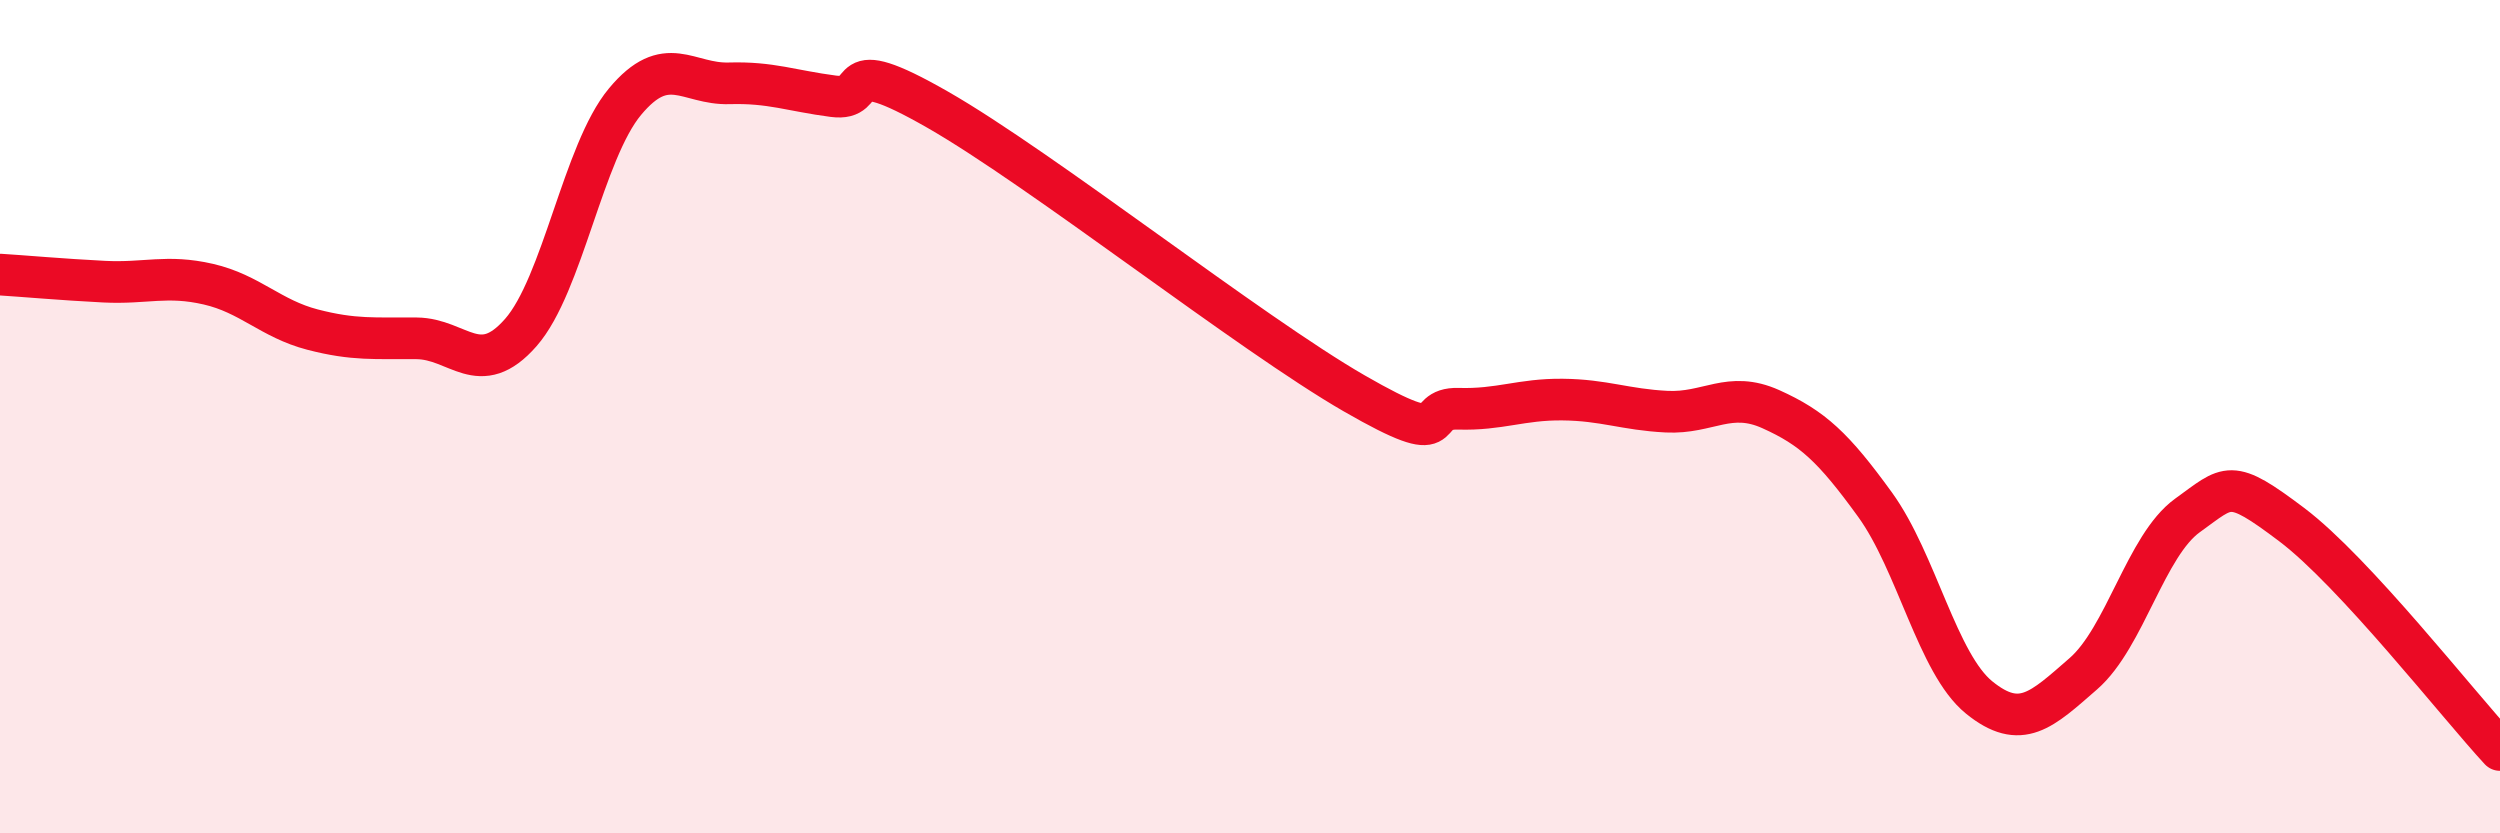
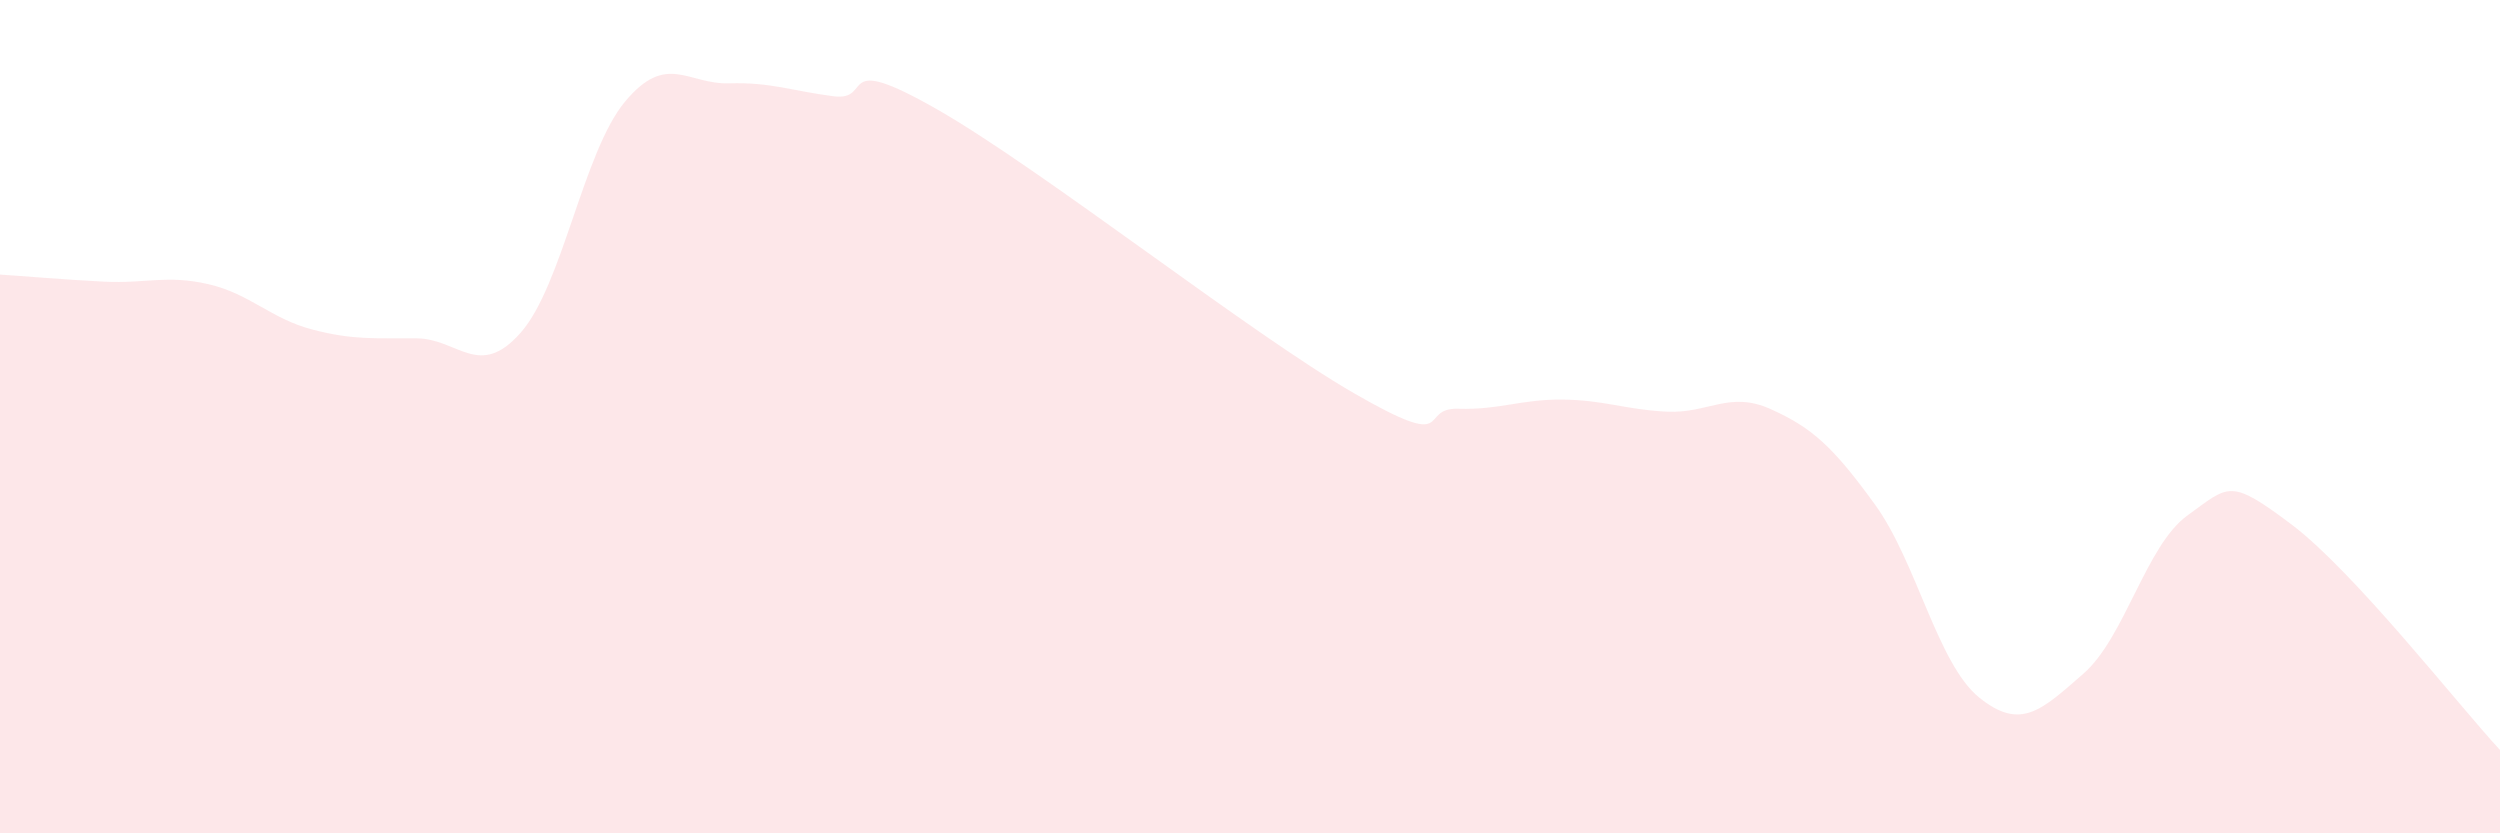
<svg xmlns="http://www.w3.org/2000/svg" width="60" height="20" viewBox="0 0 60 20">
  <path d="M 0,6.59 C 0.5,6.62 1.5,6.71 2.5,6.76 C 3.5,6.81 4,6.59 5,6.82 C 6,7.05 6.5,7.65 7.5,7.91 C 8.5,8.17 9,8.11 10,8.12 C 11,8.13 11.5,9.12 12.5,7.98 C 13.5,6.84 14,3.64 15,2.44 C 16,1.24 16.5,2.03 17.5,2 C 18.5,1.97 19,2.18 20,2.31 C 21,2.44 20,1.2 22.5,2.63 C 25,4.06 30,8 32.5,9.44 C 35,10.88 34,9.78 35,9.81 C 36,9.84 36.5,9.58 37.5,9.59 C 38.5,9.6 39,9.83 40,9.88 C 41,9.93 41.5,9.37 42.5,9.82 C 43.5,10.27 44,10.73 45,12.11 C 46,13.49 46.5,15.93 47.5,16.74 C 48.5,17.55 49,17.04 50,16.17 C 51,15.3 51.5,13.09 52.5,12.37 C 53.5,11.65 53.5,11.46 55,12.59 C 56.5,13.72 59,16.92 60,18L60 20L0 20Z" fill="#EB0A25" opacity="0.1" stroke-linecap="round" stroke-linejoin="round" />
-   <path d="M 0,6.59 C 0.5,6.62 1.5,6.71 2.5,6.76 C 3.5,6.81 4,6.59 5,6.82 C 6,7.05 6.5,7.65 7.5,7.91 C 8.5,8.17 9,8.11 10,8.12 C 11,8.13 11.5,9.12 12.5,7.98 C 13.5,6.84 14,3.64 15,2.44 C 16,1.24 16.5,2.03 17.5,2 C 18.5,1.97 19,2.18 20,2.31 C 21,2.44 20,1.2 22.5,2.63 C 25,4.06 30,8 32.5,9.44 C 35,10.88 34,9.78 35,9.81 C 36,9.84 36.5,9.58 37.5,9.59 C 38.5,9.6 39,9.83 40,9.88 C 41,9.93 41.5,9.37 42.5,9.82 C 43.5,10.27 44,10.73 45,12.11 C 46,13.49 46.5,15.93 47.5,16.74 C 48.5,17.55 49,17.04 50,16.17 C 51,15.3 51.5,13.09 52.5,12.37 C 53.5,11.65 53.5,11.46 55,12.59 C 56.5,13.72 59,16.92 60,18" stroke="#EB0A25" stroke-width="1" fill="none" stroke-linecap="round" stroke-linejoin="round" />
</svg>